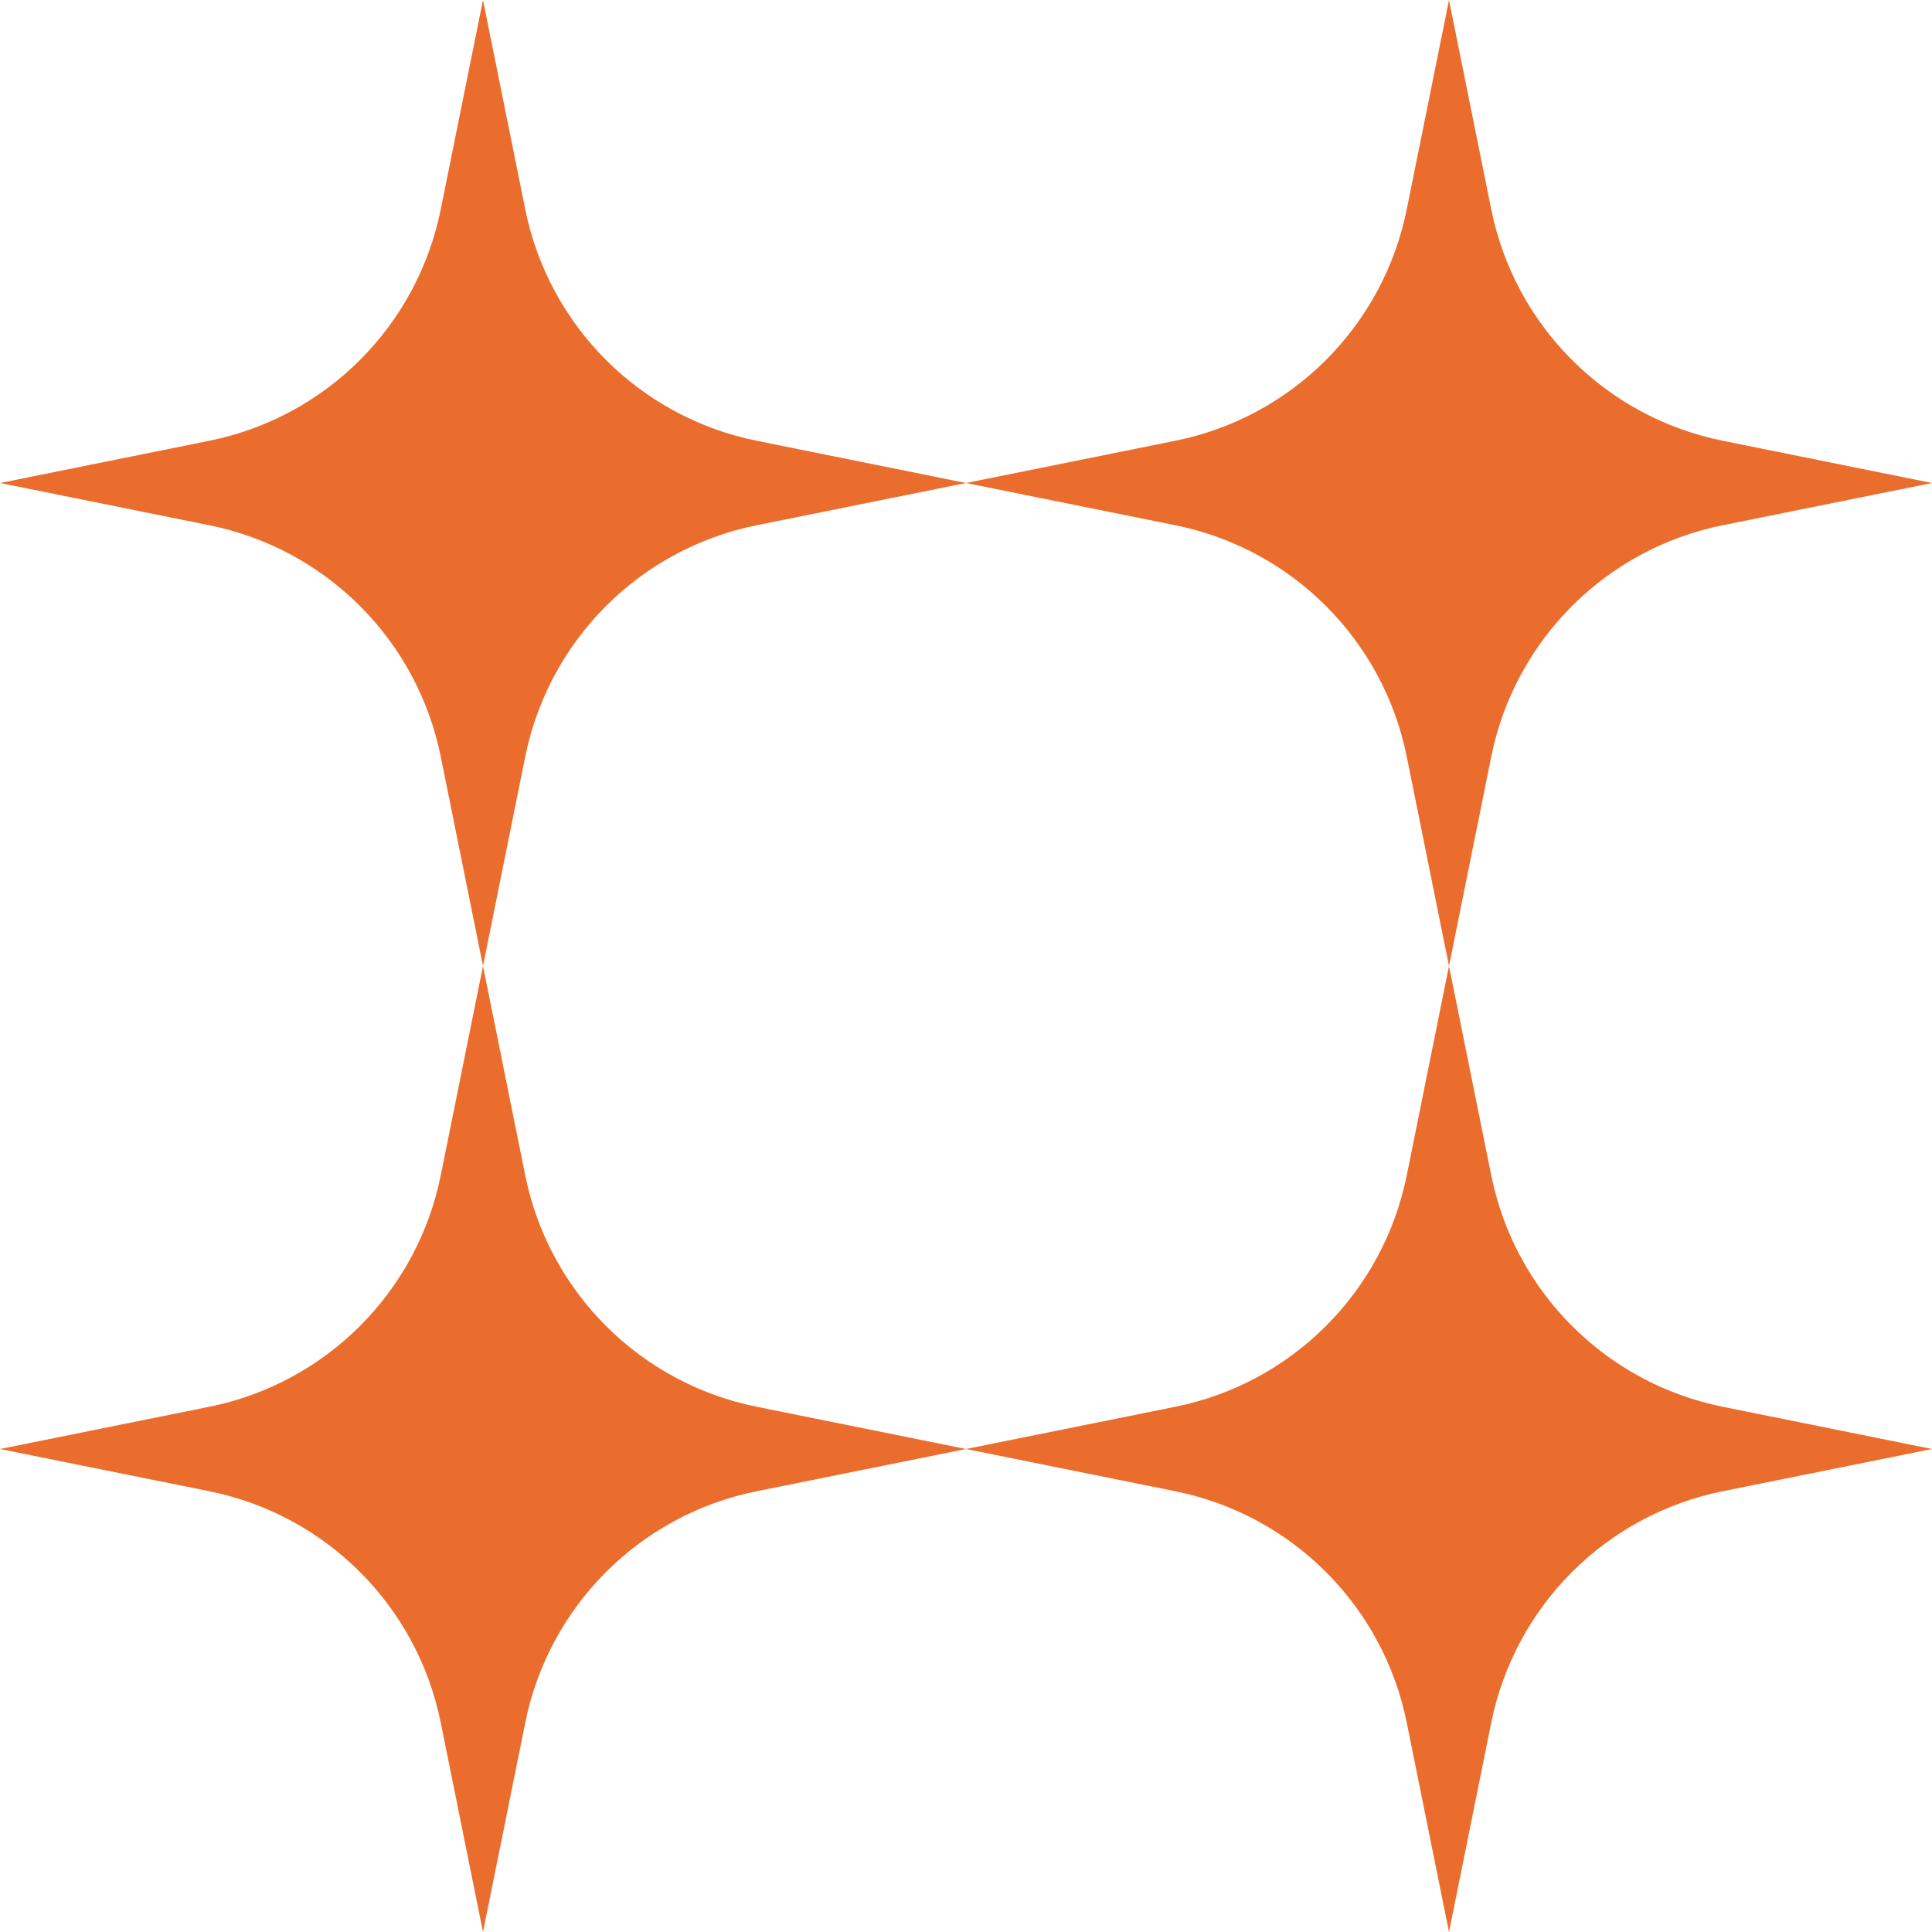
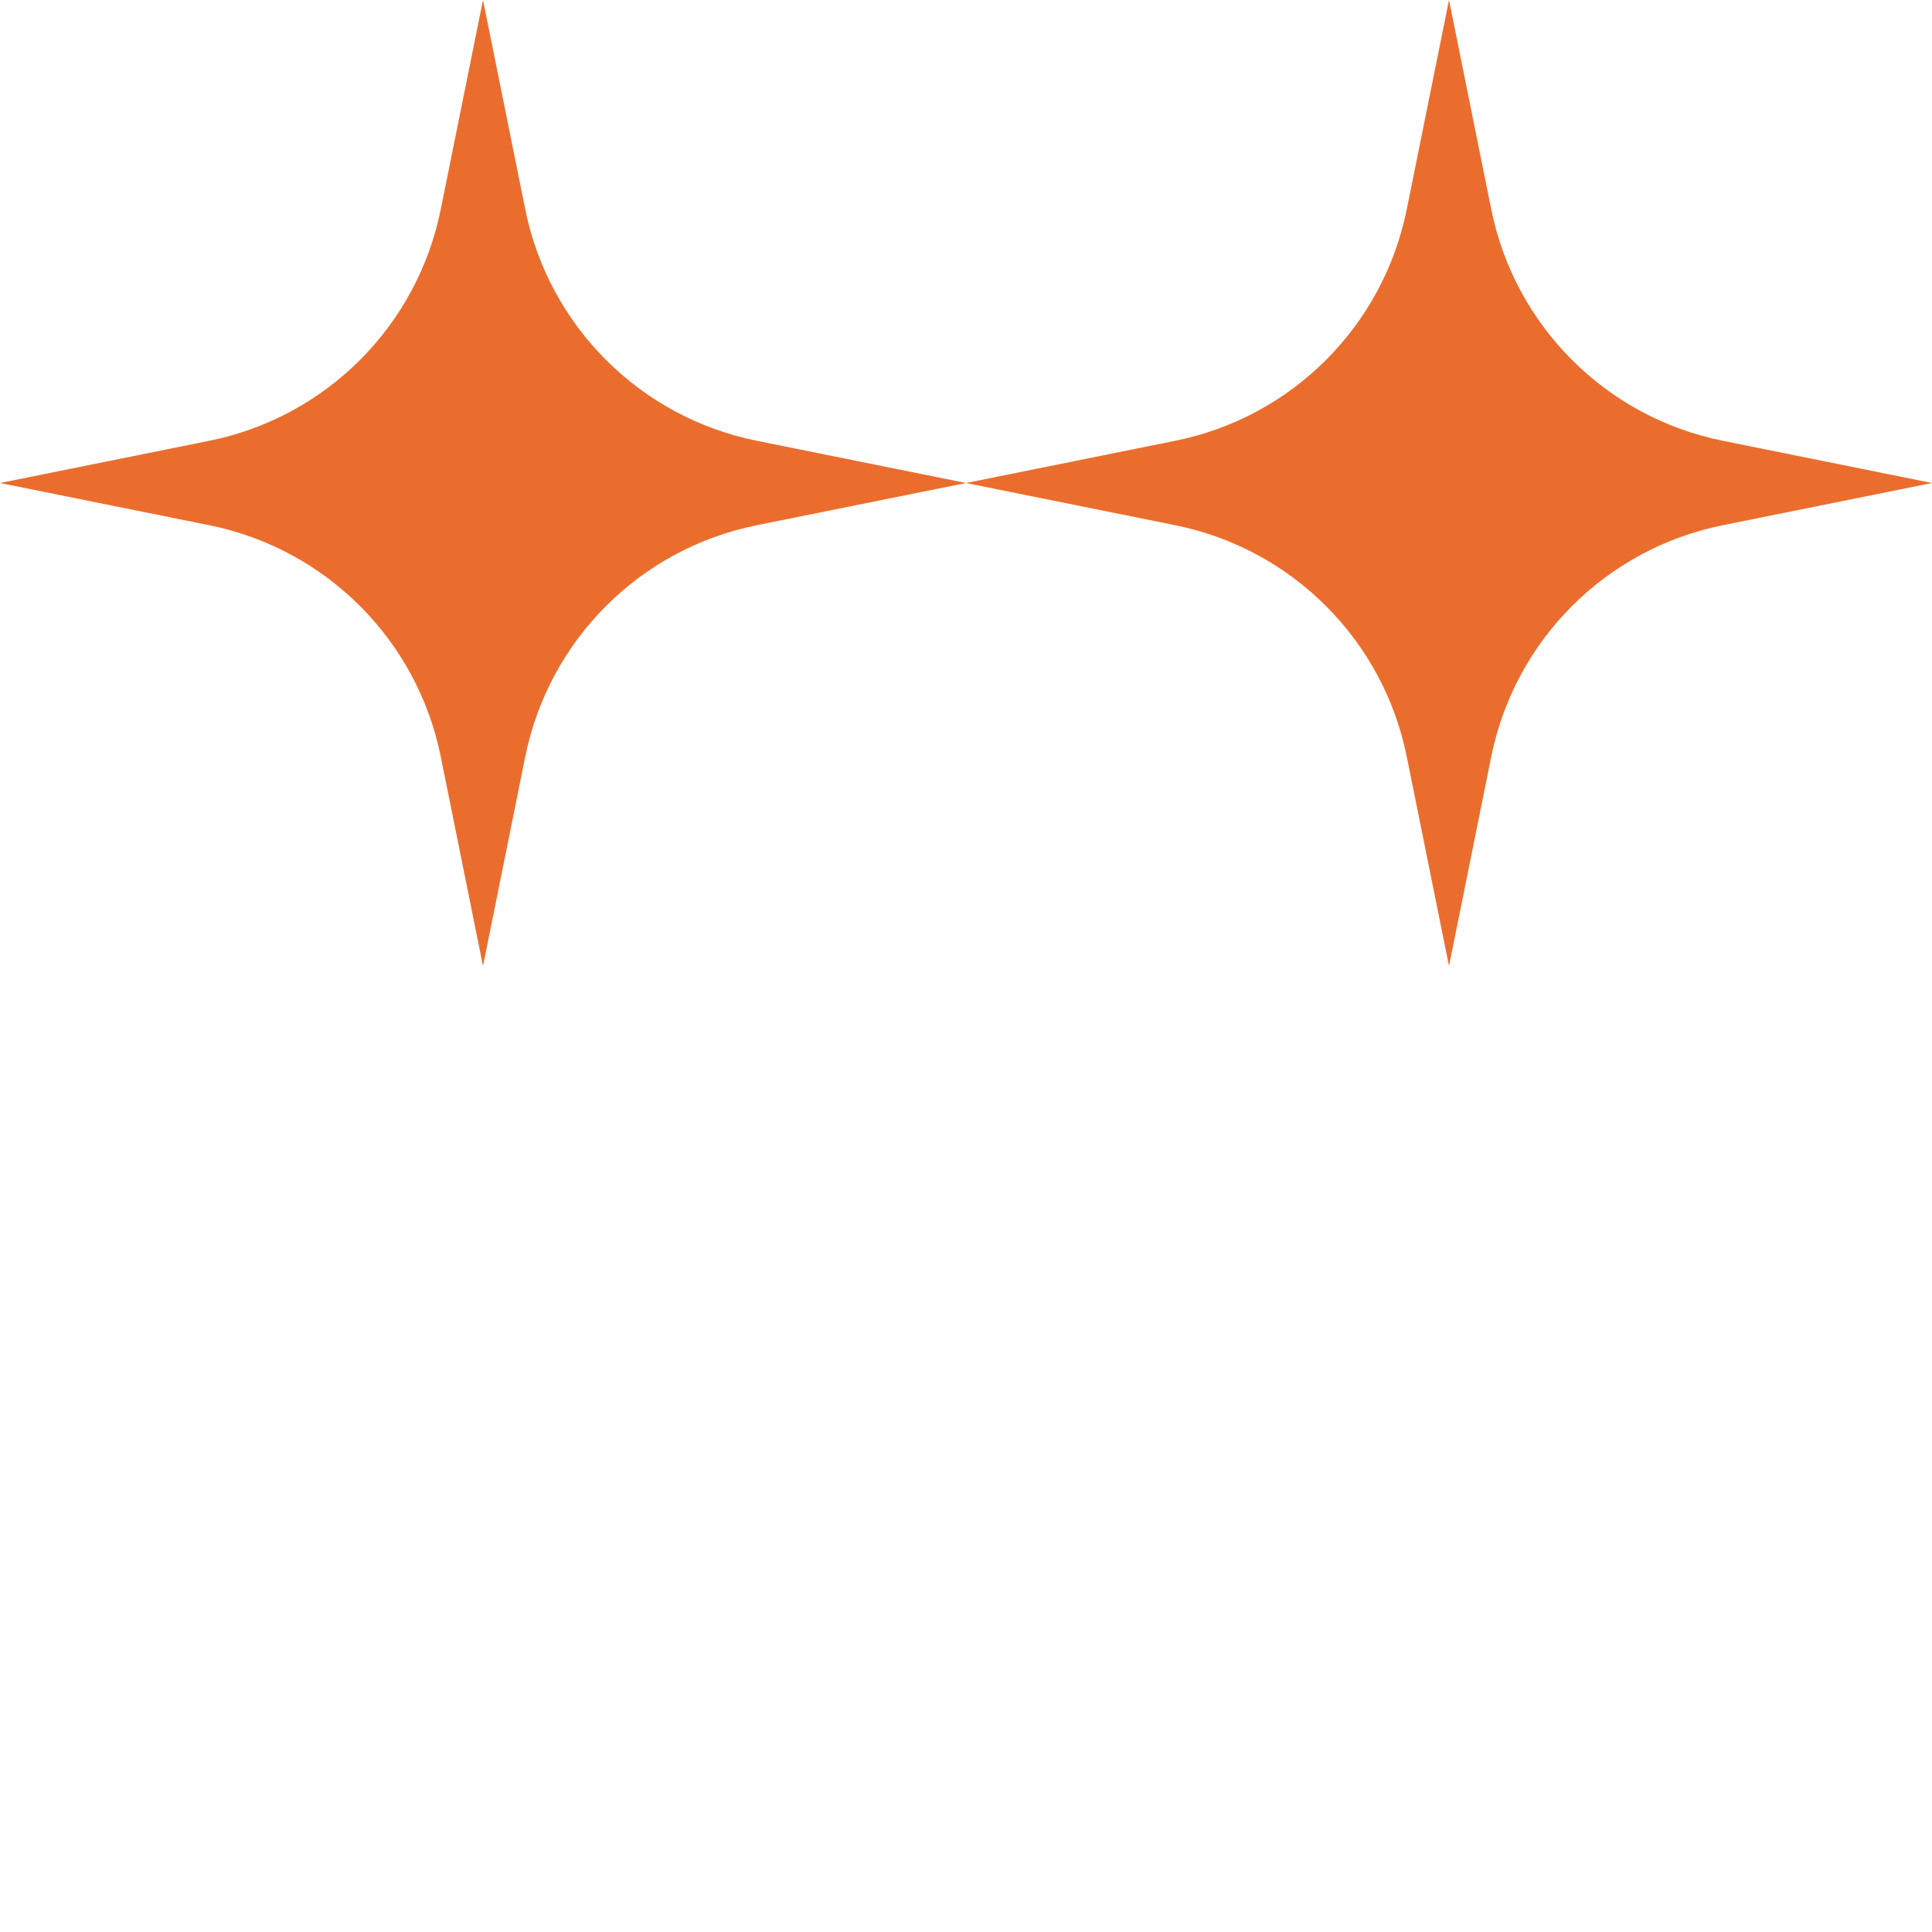
<svg xmlns="http://www.w3.org/2000/svg" width="48" height="48" viewBox="0 0 48 48" fill="none">
  <path d="M48 12L42.802 13.049C39.899 13.633 37.633 15.902 37.049 18.802L36 24L34.951 18.802C34.367 15.899 32.098 13.633 29.198 13.049L24 12L29.198 10.951C32.101 10.367 34.367 8.098 34.951 5.198L36 0L37.049 5.198C37.633 8.101 39.902 10.367 42.802 10.951L48 12Z" fill="#EB6D2D" />
-   <path d="M24 36L18.802 37.049C15.899 37.633 13.633 39.902 13.049 42.802L12 48L10.951 42.802C10.367 39.899 8.098 37.633 5.198 37.049L0 36L5.198 34.951C8.101 34.367 10.367 32.098 10.951 29.198L12 24L13.049 29.198C13.633 32.101 15.902 34.367 18.802 34.951L24 36Z" fill="#EB6D2D" />
-   <path d="M48 36L42.802 37.049C39.899 37.633 37.633 39.902 37.049 42.802L36 48L34.951 42.802C34.367 39.899 32.098 37.633 29.198 37.049L24 36L29.198 34.951C32.101 34.367 34.367 32.098 34.951 29.198L36 24L37.049 29.198C37.633 32.101 39.902 34.367 42.802 34.951L48 36Z" fill="#EB6D2D" />
  <path d="M24 12L18.802 13.049C15.899 13.633 13.633 15.902 13.049 18.802L12 24L10.951 18.802C10.367 15.899 8.098 13.633 5.198 13.049L0 12L5.198 10.951C8.101 10.367 10.367 8.098 10.951 5.198L12 0L13.049 5.198C13.633 8.101 15.902 10.367 18.802 10.951L24 12Z" fill="#EB6D2D" />
</svg>